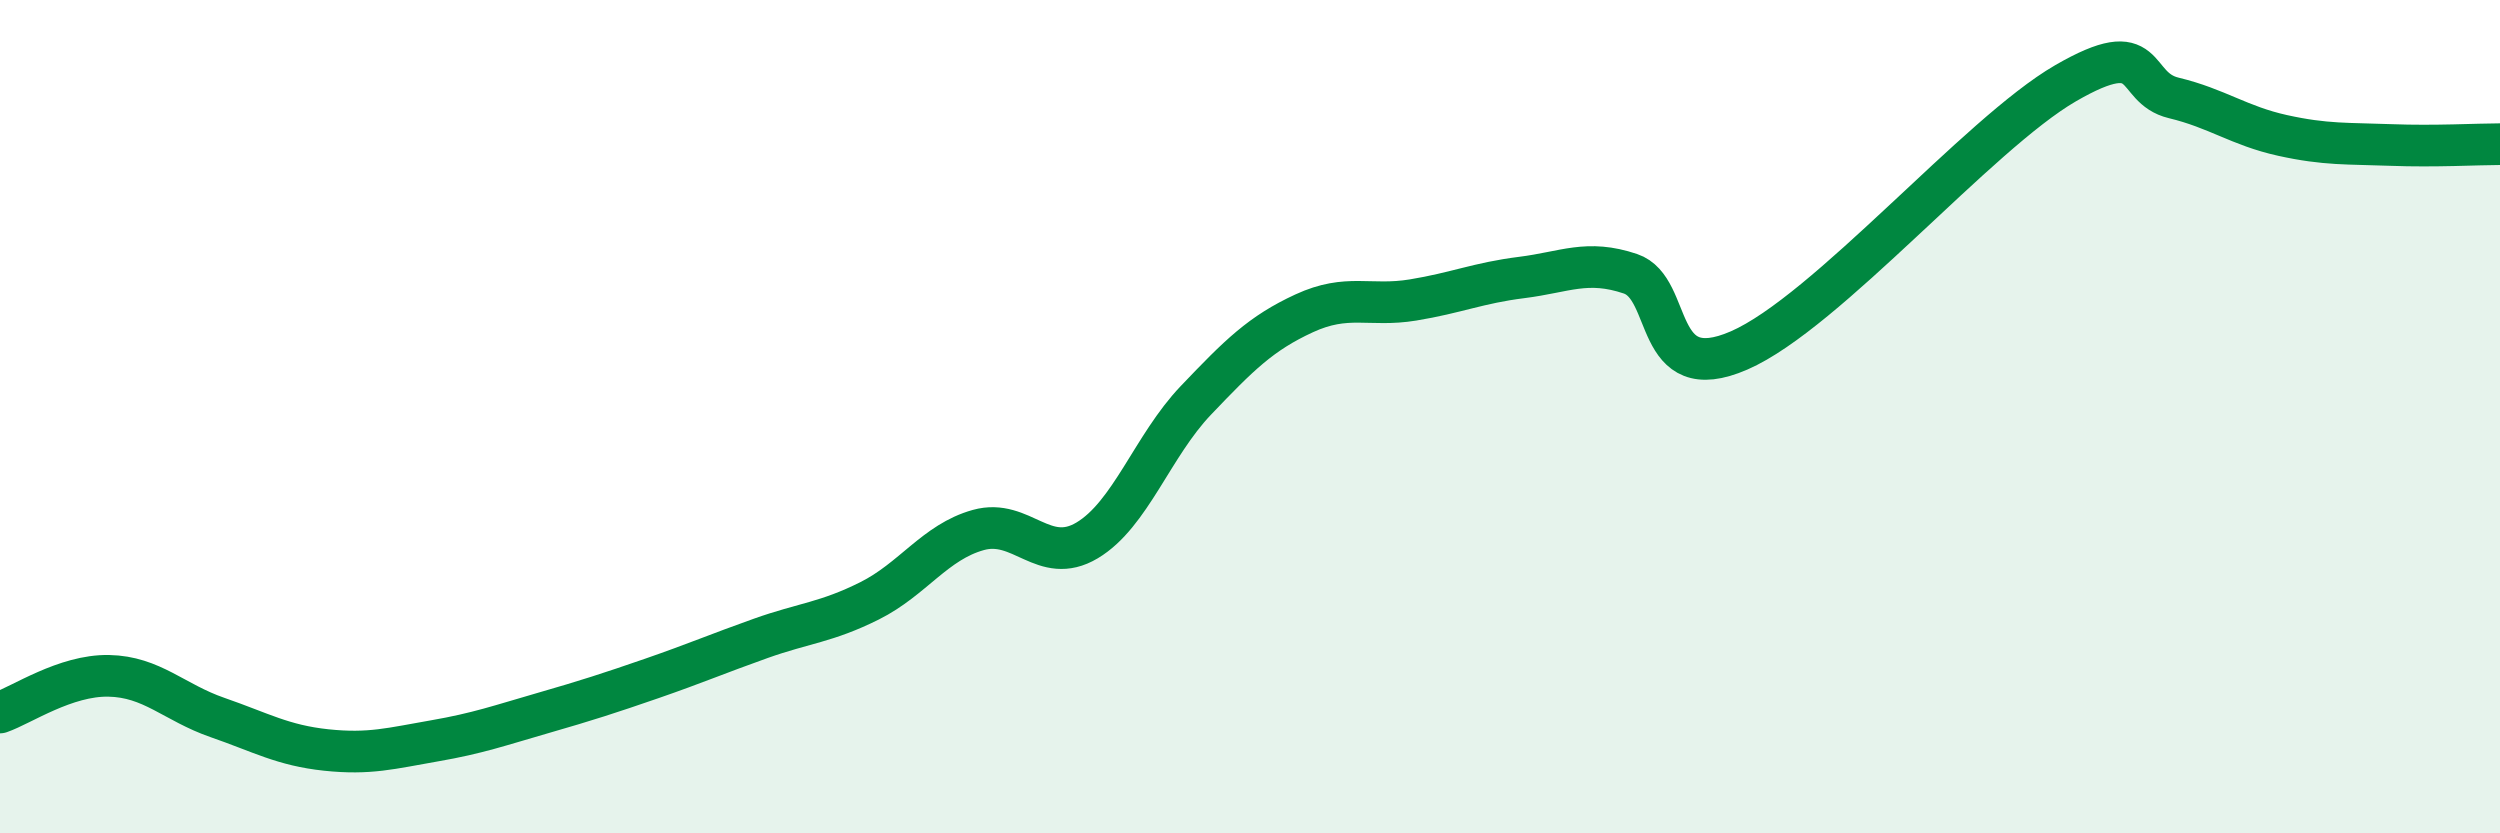
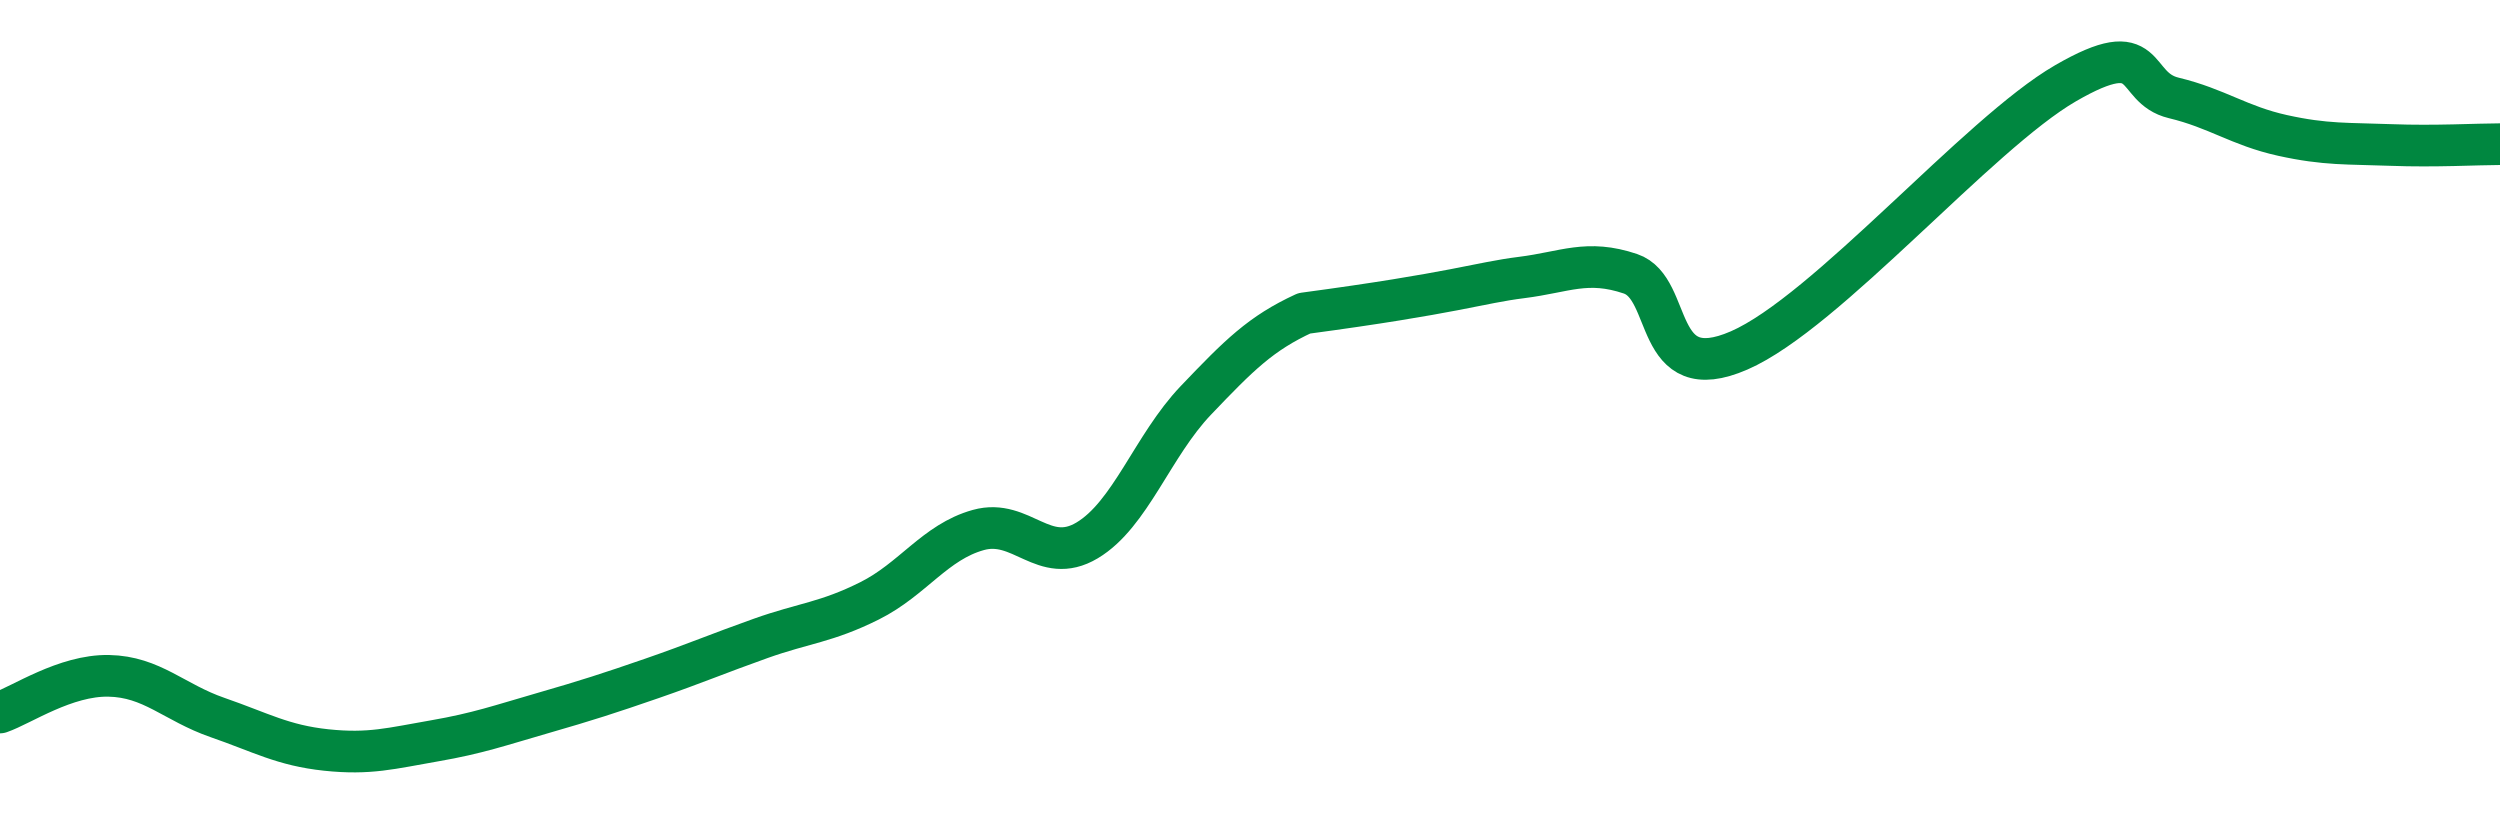
<svg xmlns="http://www.w3.org/2000/svg" width="60" height="20" viewBox="0 0 60 20">
-   <path d="M 0,17.1 C 0.52,16.92 1.57,16.2 2.61,16.22 C 3.65,16.24 4.18,16.86 5.22,17.22 C 6.26,17.58 6.79,17.89 7.83,18 C 8.87,18.11 9.39,17.96 10.43,17.78 C 11.47,17.6 12,17.41 13.04,17.11 C 14.08,16.81 14.61,16.64 15.65,16.28 C 16.69,15.92 17.22,15.69 18.26,15.32 C 19.3,14.95 19.83,14.94 20.87,14.42 C 21.91,13.9 22.44,13.01 23.48,12.72 C 24.52,12.43 25.05,13.59 26.09,12.97 C 27.13,12.35 27.66,10.7 28.7,9.61 C 29.74,8.52 30.26,8 31.3,7.52 C 32.34,7.04 32.87,7.37 33.91,7.2 C 34.95,7.03 35.48,6.79 36.52,6.66 C 37.56,6.53 38.09,6.22 39.13,6.57 C 40.17,6.92 39.65,9.32 41.74,8.41 C 43.83,7.5 47.48,3.21 49.57,2 C 51.66,0.79 51.13,2.1 52.17,2.35 C 53.21,2.6 53.74,3.02 54.78,3.25 C 55.82,3.48 56.35,3.44 57.39,3.48 C 58.43,3.52 59.48,3.46 60,3.46L60 20L0 20Z" fill="#008740" opacity="0.1" stroke-linecap="round" stroke-linejoin="round" />
-   <path d="M 0,17.1 C 0.52,16.92 1.57,16.2 2.61,16.22 C 3.65,16.24 4.18,16.86 5.22,17.22 C 6.26,17.58 6.79,17.89 7.83,18 C 8.87,18.11 9.39,17.96 10.43,17.78 C 11.47,17.6 12,17.41 13.04,17.11 C 14.08,16.81 14.61,16.64 15.65,16.28 C 16.69,15.92 17.22,15.69 18.26,15.32 C 19.3,14.95 19.83,14.94 20.87,14.42 C 21.91,13.9 22.44,13.01 23.48,12.72 C 24.52,12.43 25.05,13.59 26.09,12.97 C 27.13,12.35 27.66,10.7 28.7,9.61 C 29.74,8.52 30.26,8 31.3,7.52 C 32.34,7.04 32.87,7.37 33.91,7.2 C 34.95,7.03 35.48,6.79 36.52,6.66 C 37.56,6.53 38.09,6.22 39.13,6.57 C 40.17,6.92 39.65,9.32 41.74,8.41 C 43.83,7.5 47.48,3.21 49.57,2 C 51.66,0.79 51.13,2.1 52.17,2.35 C 53.21,2.6 53.74,3.02 54.78,3.25 C 55.82,3.48 56.35,3.44 57.39,3.48 C 58.43,3.52 59.48,3.46 60,3.46" stroke="#008740" stroke-width="1" fill="none" stroke-linecap="round" stroke-linejoin="round" />
+   <path d="M 0,17.1 C 0.52,16.92 1.57,16.2 2.61,16.22 C 3.65,16.24 4.18,16.86 5.22,17.22 C 6.26,17.58 6.79,17.89 7.83,18 C 8.87,18.11 9.39,17.96 10.43,17.78 C 11.47,17.6 12,17.41 13.04,17.11 C 14.08,16.81 14.61,16.64 15.65,16.28 C 16.69,15.92 17.22,15.69 18.26,15.32 C 19.3,14.95 19.83,14.94 20.87,14.42 C 21.91,13.9 22.44,13.01 23.48,12.72 C 24.52,12.43 25.05,13.59 26.09,12.97 C 27.13,12.35 27.66,10.7 28.7,9.61 C 29.74,8.52 30.26,8 31.3,7.52 C 34.95,7.03 35.48,6.79 36.52,6.66 C 37.56,6.53 38.09,6.22 39.13,6.57 C 40.17,6.92 39.65,9.32 41.74,8.41 C 43.83,7.5 47.48,3.21 49.57,2 C 51.66,0.79 51.13,2.1 52.17,2.35 C 53.21,2.6 53.74,3.02 54.78,3.25 C 55.82,3.48 56.35,3.44 57.39,3.48 C 58.43,3.52 59.48,3.46 60,3.46" stroke="#008740" stroke-width="1" fill="none" stroke-linecap="round" stroke-linejoin="round" />
</svg>